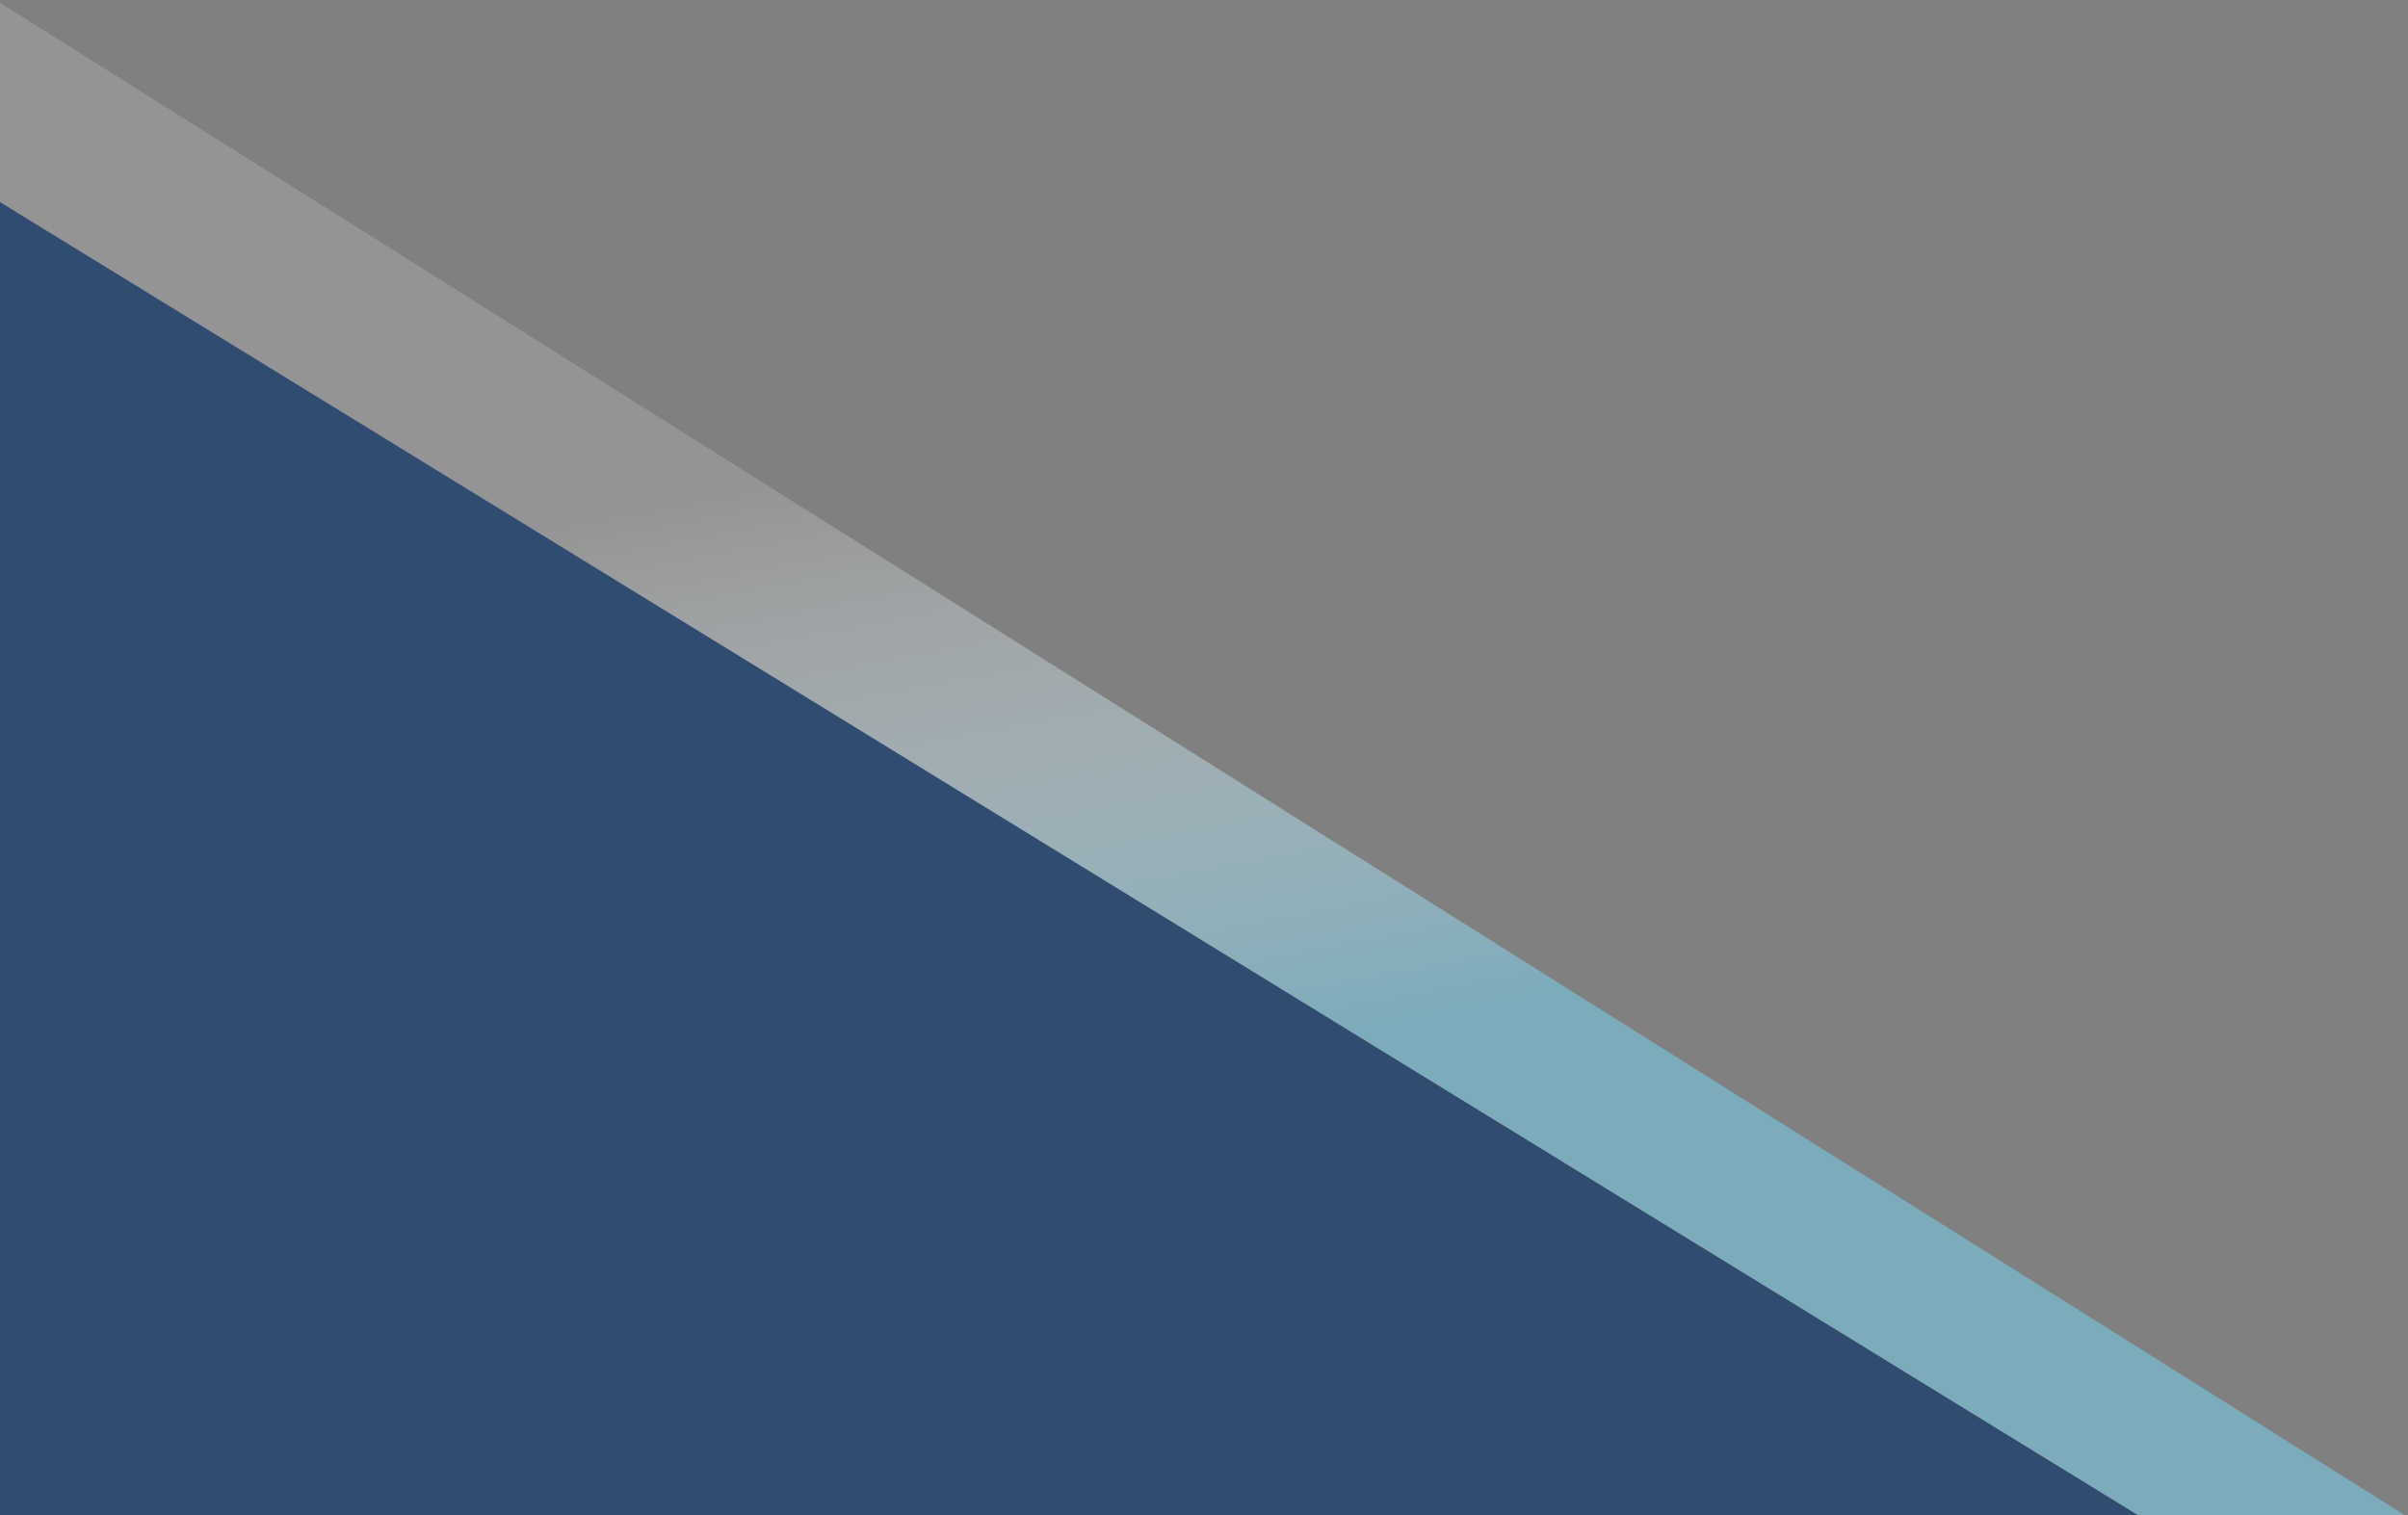
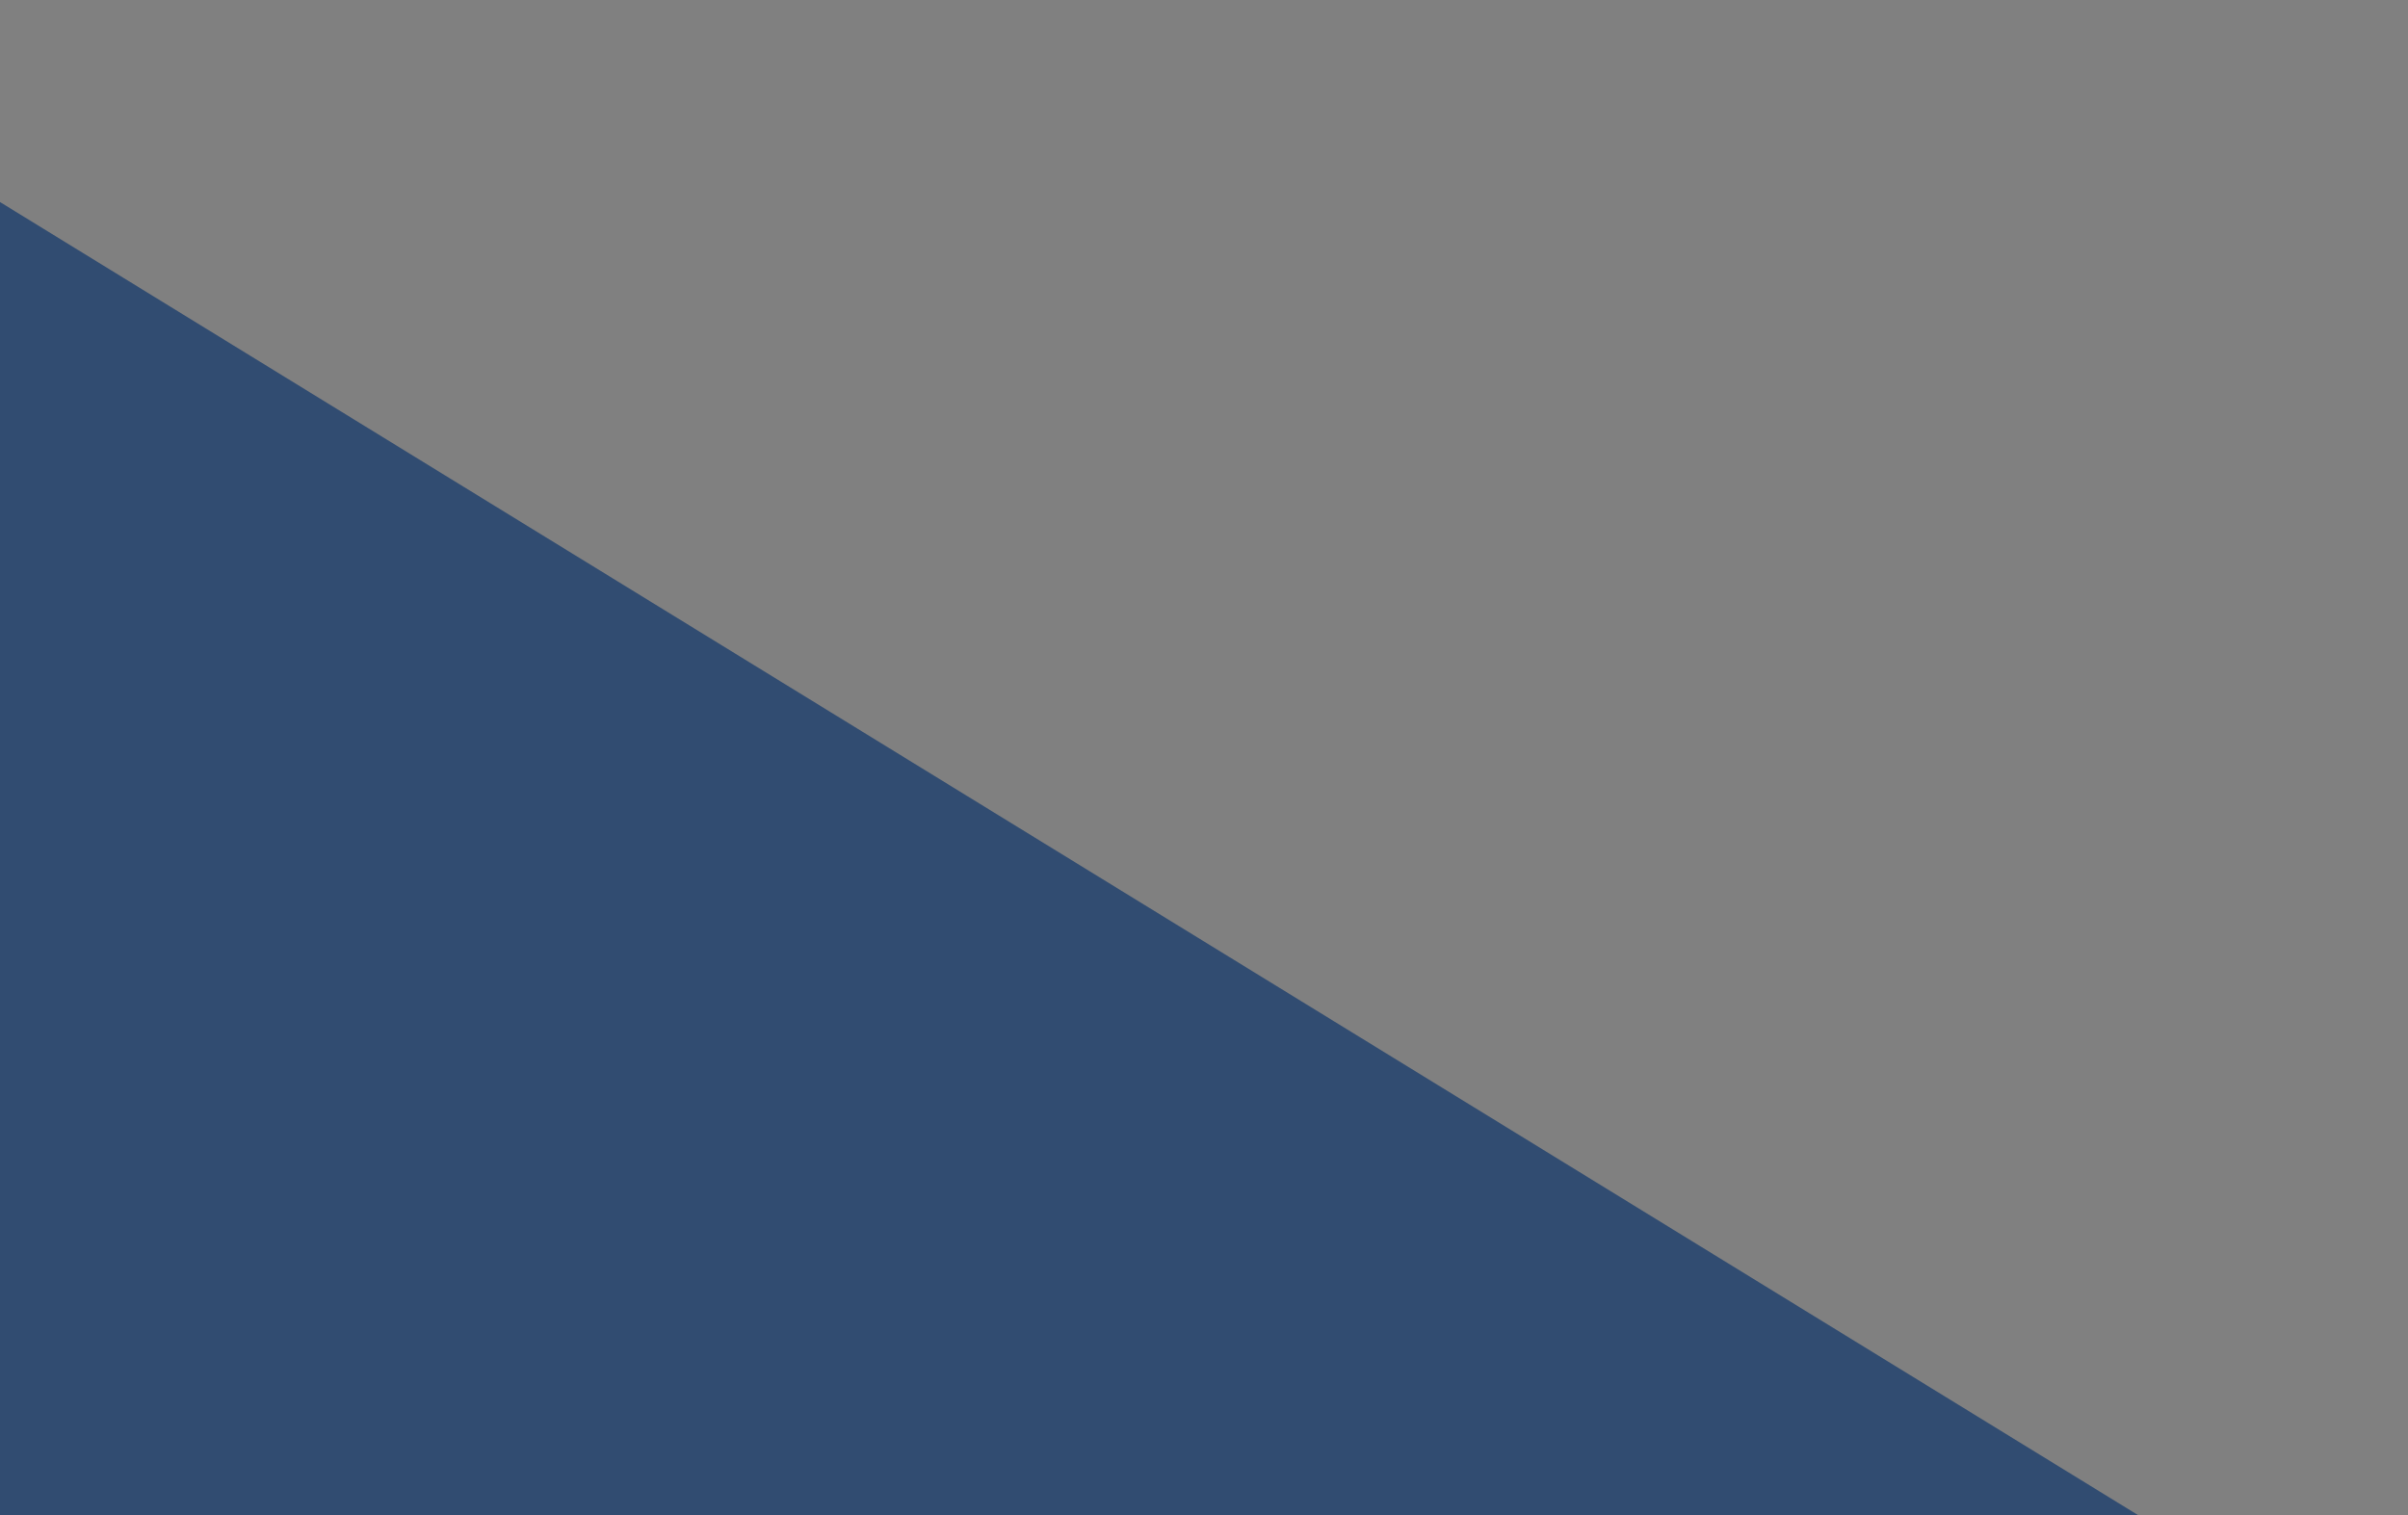
<svg xmlns="http://www.w3.org/2000/svg" width="429px" height="270px" viewBox="0 0 429 270" version="1.1">
  <rect x="0" y="0" width="429" height="270" fill="#808080" stroke="none" />
  <title>triangle</title>
  <defs>
    <linearGradient x1="38.139%" y1="30.222%" x2="50%" y2="69.778%" id="linearGradient-1">
      <stop stop-color="#EEEEEE" stop-opacity="0.191" offset="0%" />
      <stop stop-color="#7CABBB" offset="100%" />
    </linearGradient>
  </defs>
  <g id="Page-1" stroke="none" stroke-width="1" fill="none" fill-rule="evenodd">
    <g id="SzabóEdit" transform="translate(0, -1863)">
      <g id="H2" transform="translate(0, 1296)">
        <g id="triangle" transform="translate(0, 567.5)">
          <polygon id="Path-2" fill="#314C71" points="0 269.5 381 269.5 0 35.5" />
-           <polygon id="Path-3" fill="url(#linearGradient-1)" points="381 269.5 428.5 269.5 0 0 0 35.5" />
        </g>
      </g>
    </g>
  </g>
</svg>